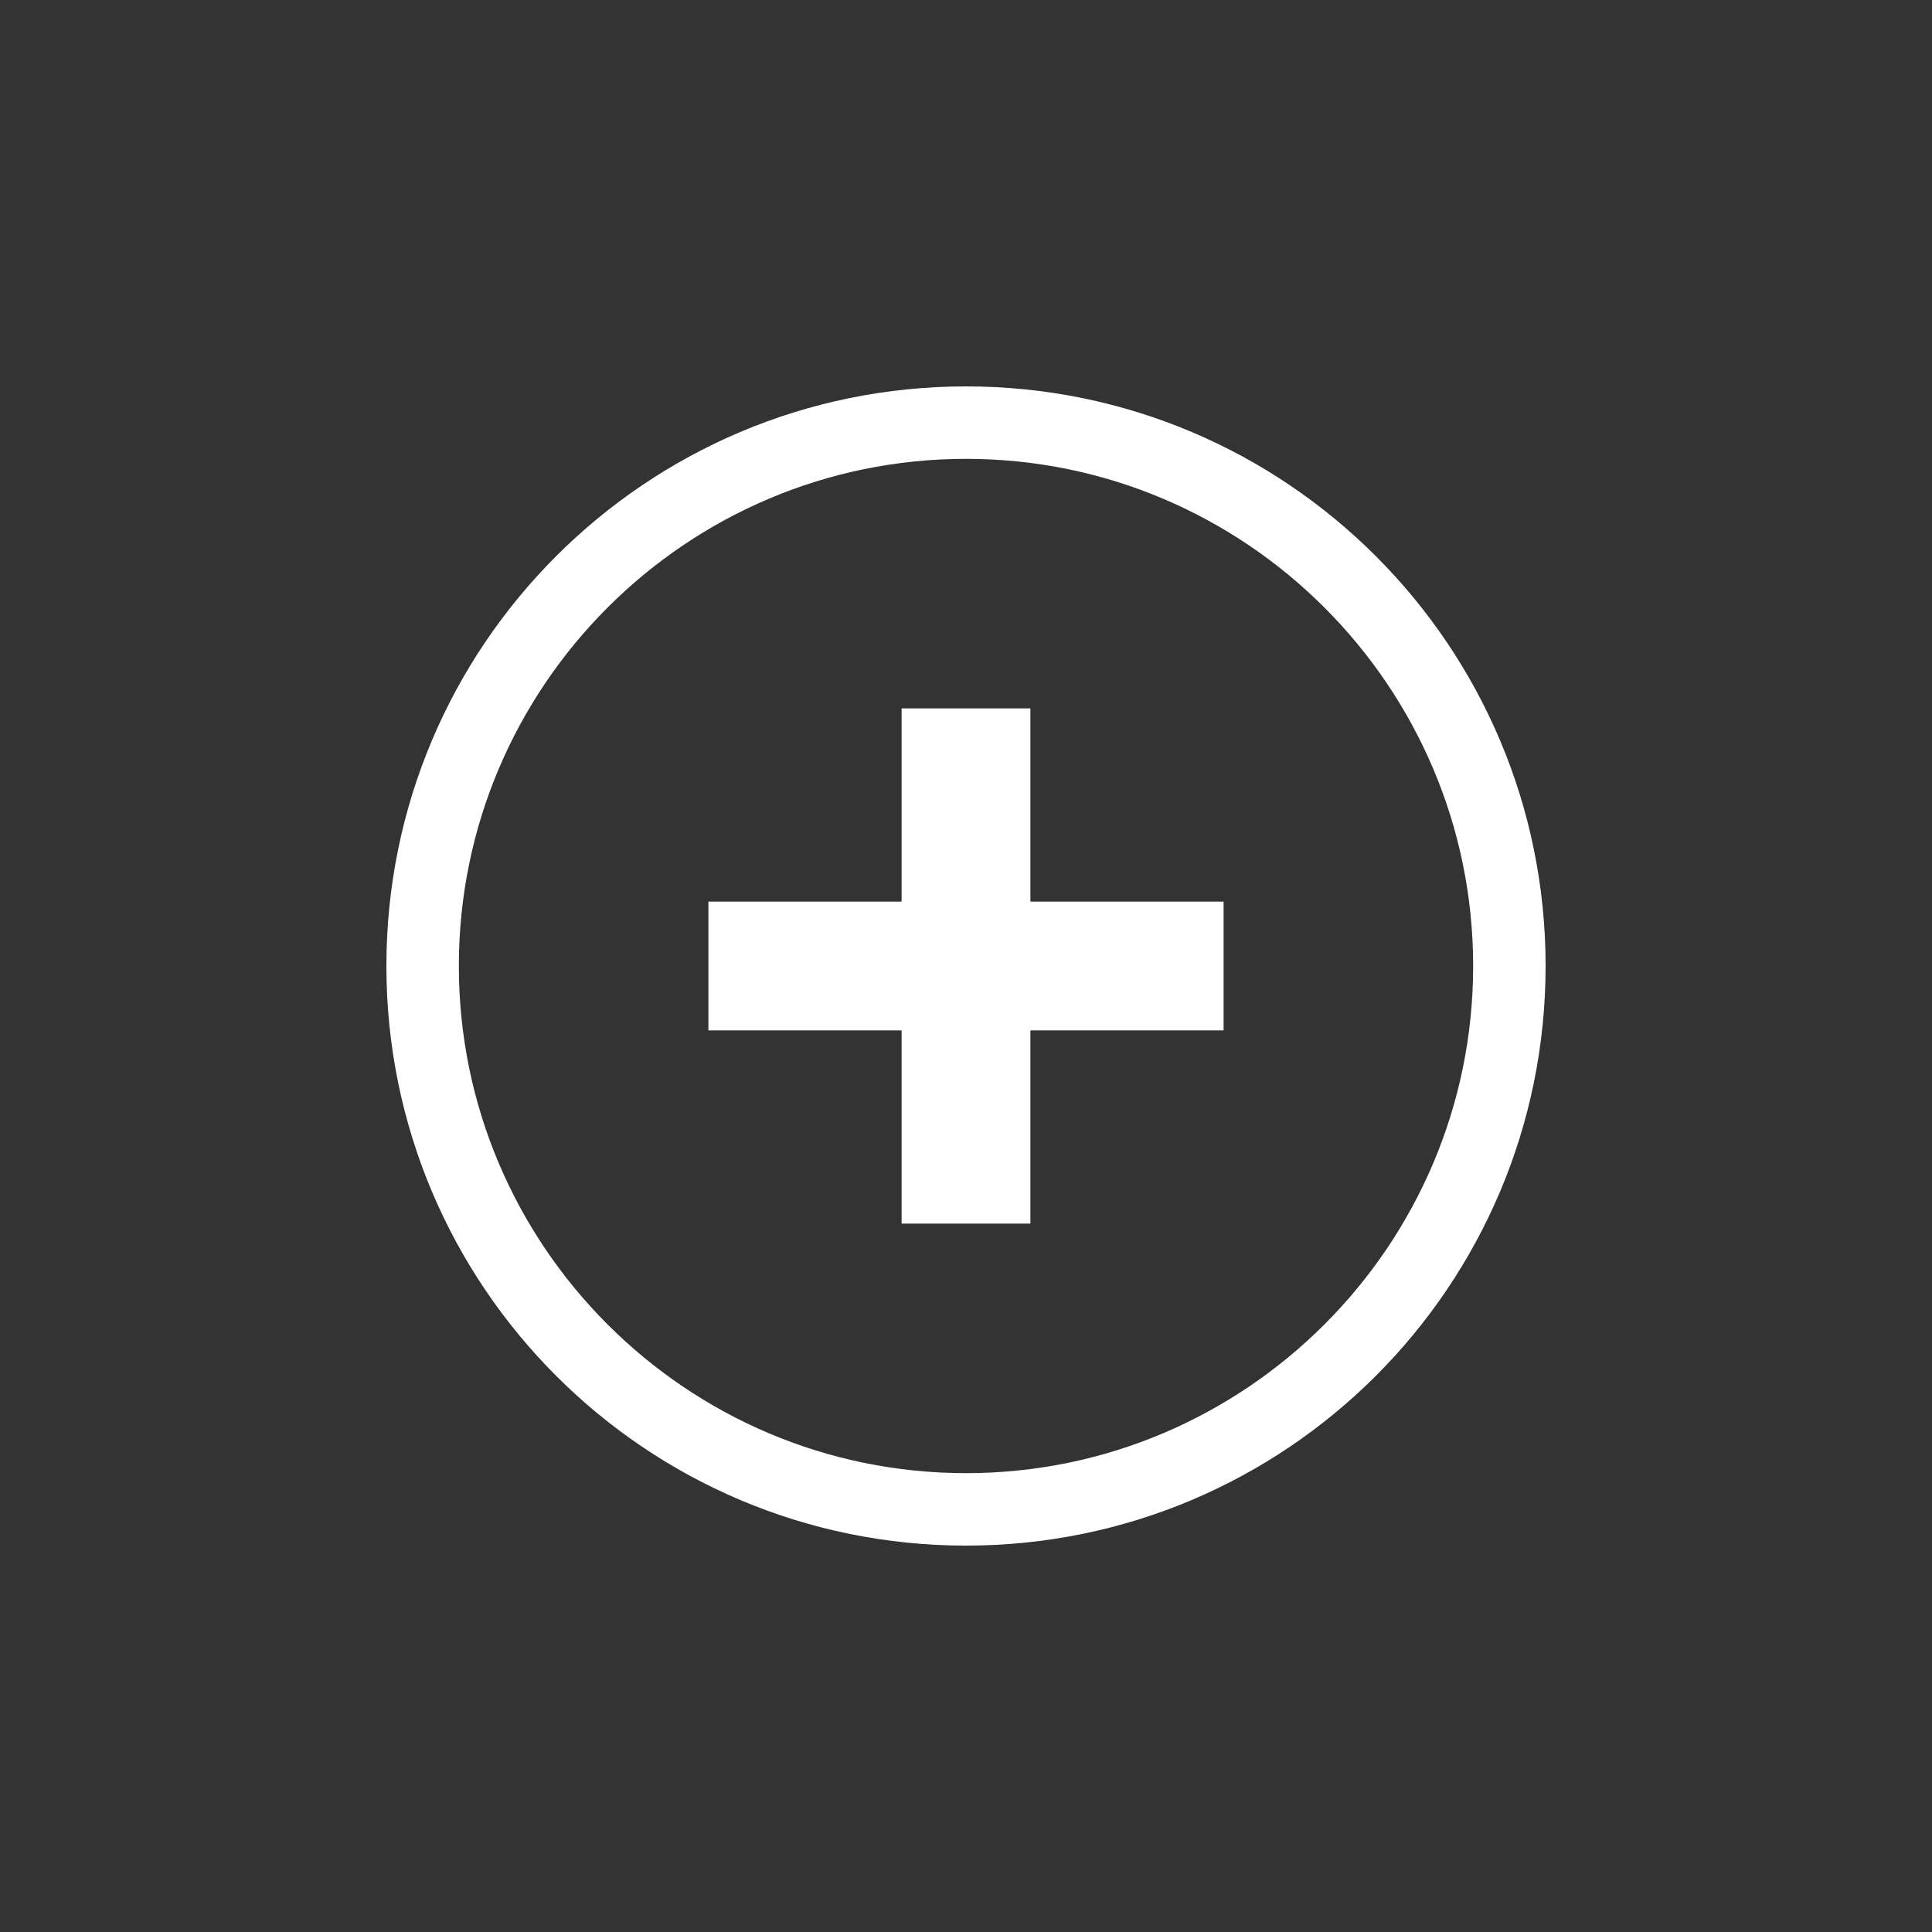
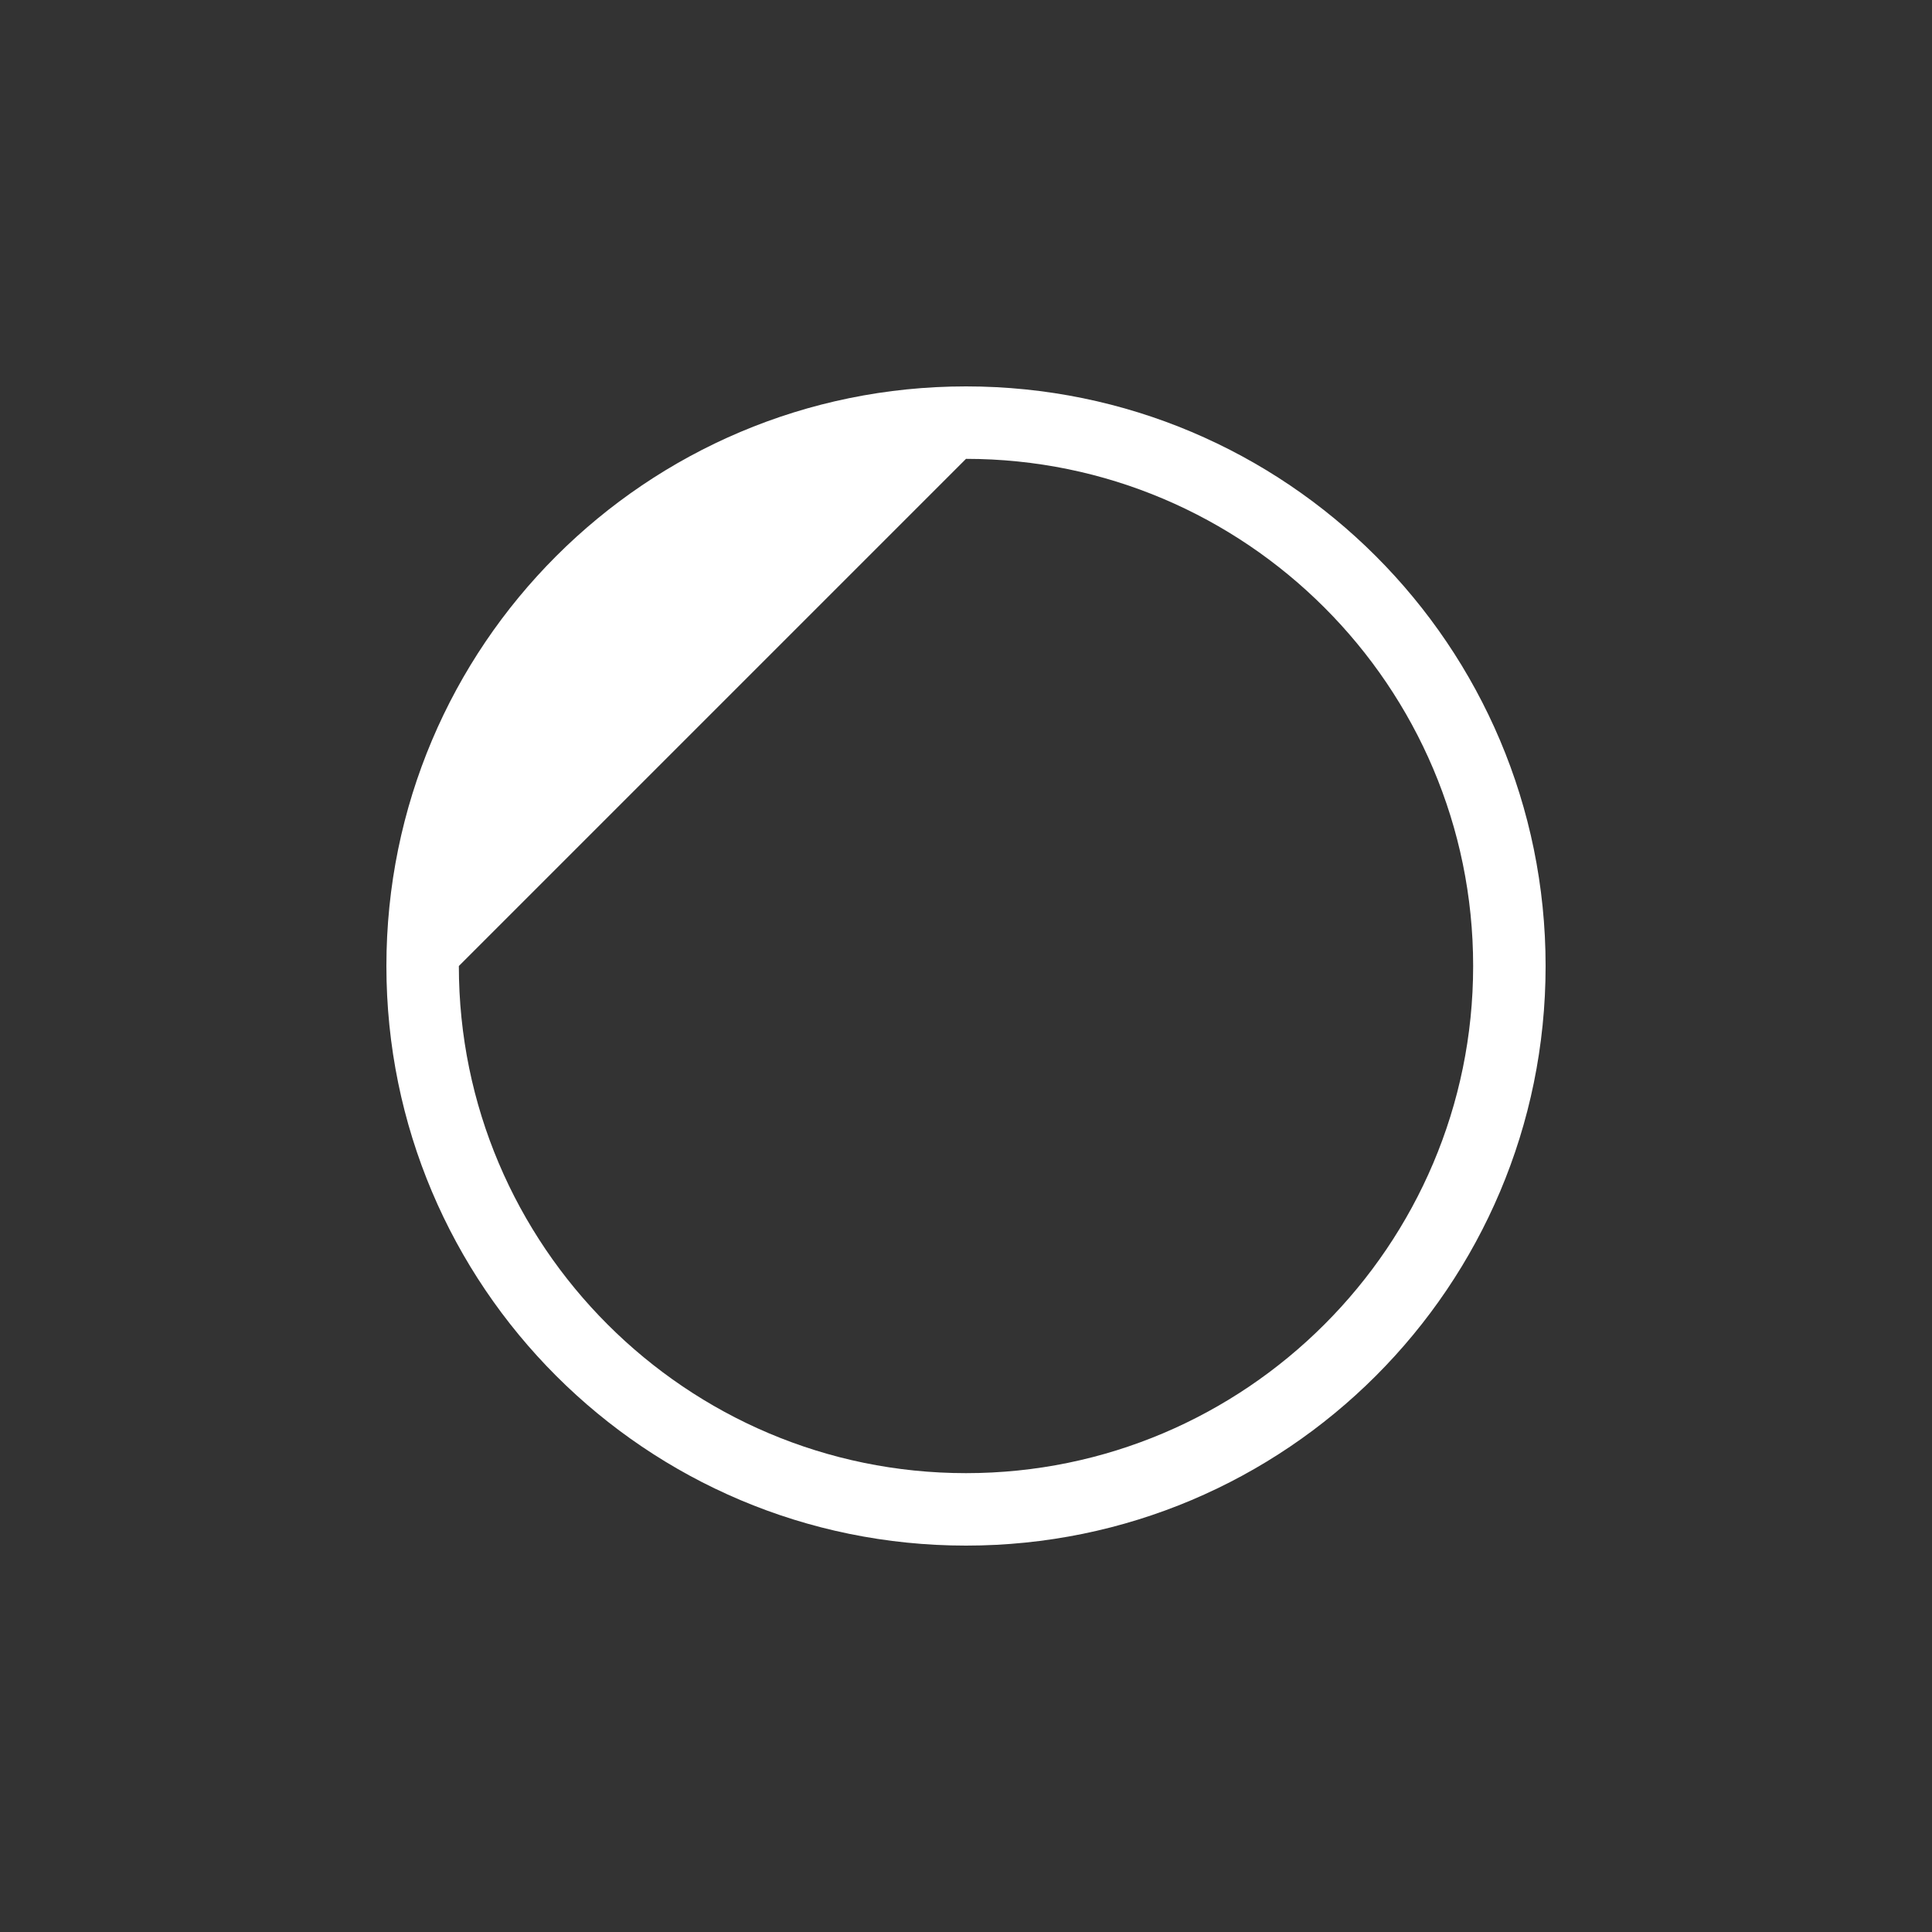
<svg xmlns="http://www.w3.org/2000/svg" version="1.1" id="Layer_1" x="0px" y="0px" viewBox="0 0 30 30" enable-background="new 0 0 30 30" xml:space="preserve">
  <rect x="0" y="0" width="30" height="30" fill="#333333" stroke="none" />
-   <path fill="#FFFFFF" d="M15,7.125c4.342,0,7.875,3.533,7.875,7.875S19.342,22.875,15,22.875S7.125,19.342,7.125,15S10.658,7.125,15,7.125 M15,6  c-4.971,0-9,4.029-9,9s4.029,9,9,9s9-4.029,9-9S19.971,6,15,6L15,6z" />
-   <polygon fill="#FFFFFF" points="19,14 16,14 16,11 14,11 14,14 11,14 11,16 14,16 14,19 16,19 16,16 19,16 " />
+   <path fill="#FFFFFF" d="M15,7.125c4.342,0,7.875,3.533,7.875,7.875S19.342,22.875,15,22.875S7.125,19.342,7.125,15M15,6  c-4.971,0-9,4.029-9,9s4.029,9,9,9s9-4.029,9-9S19.971,6,15,6L15,6z" />
</svg>